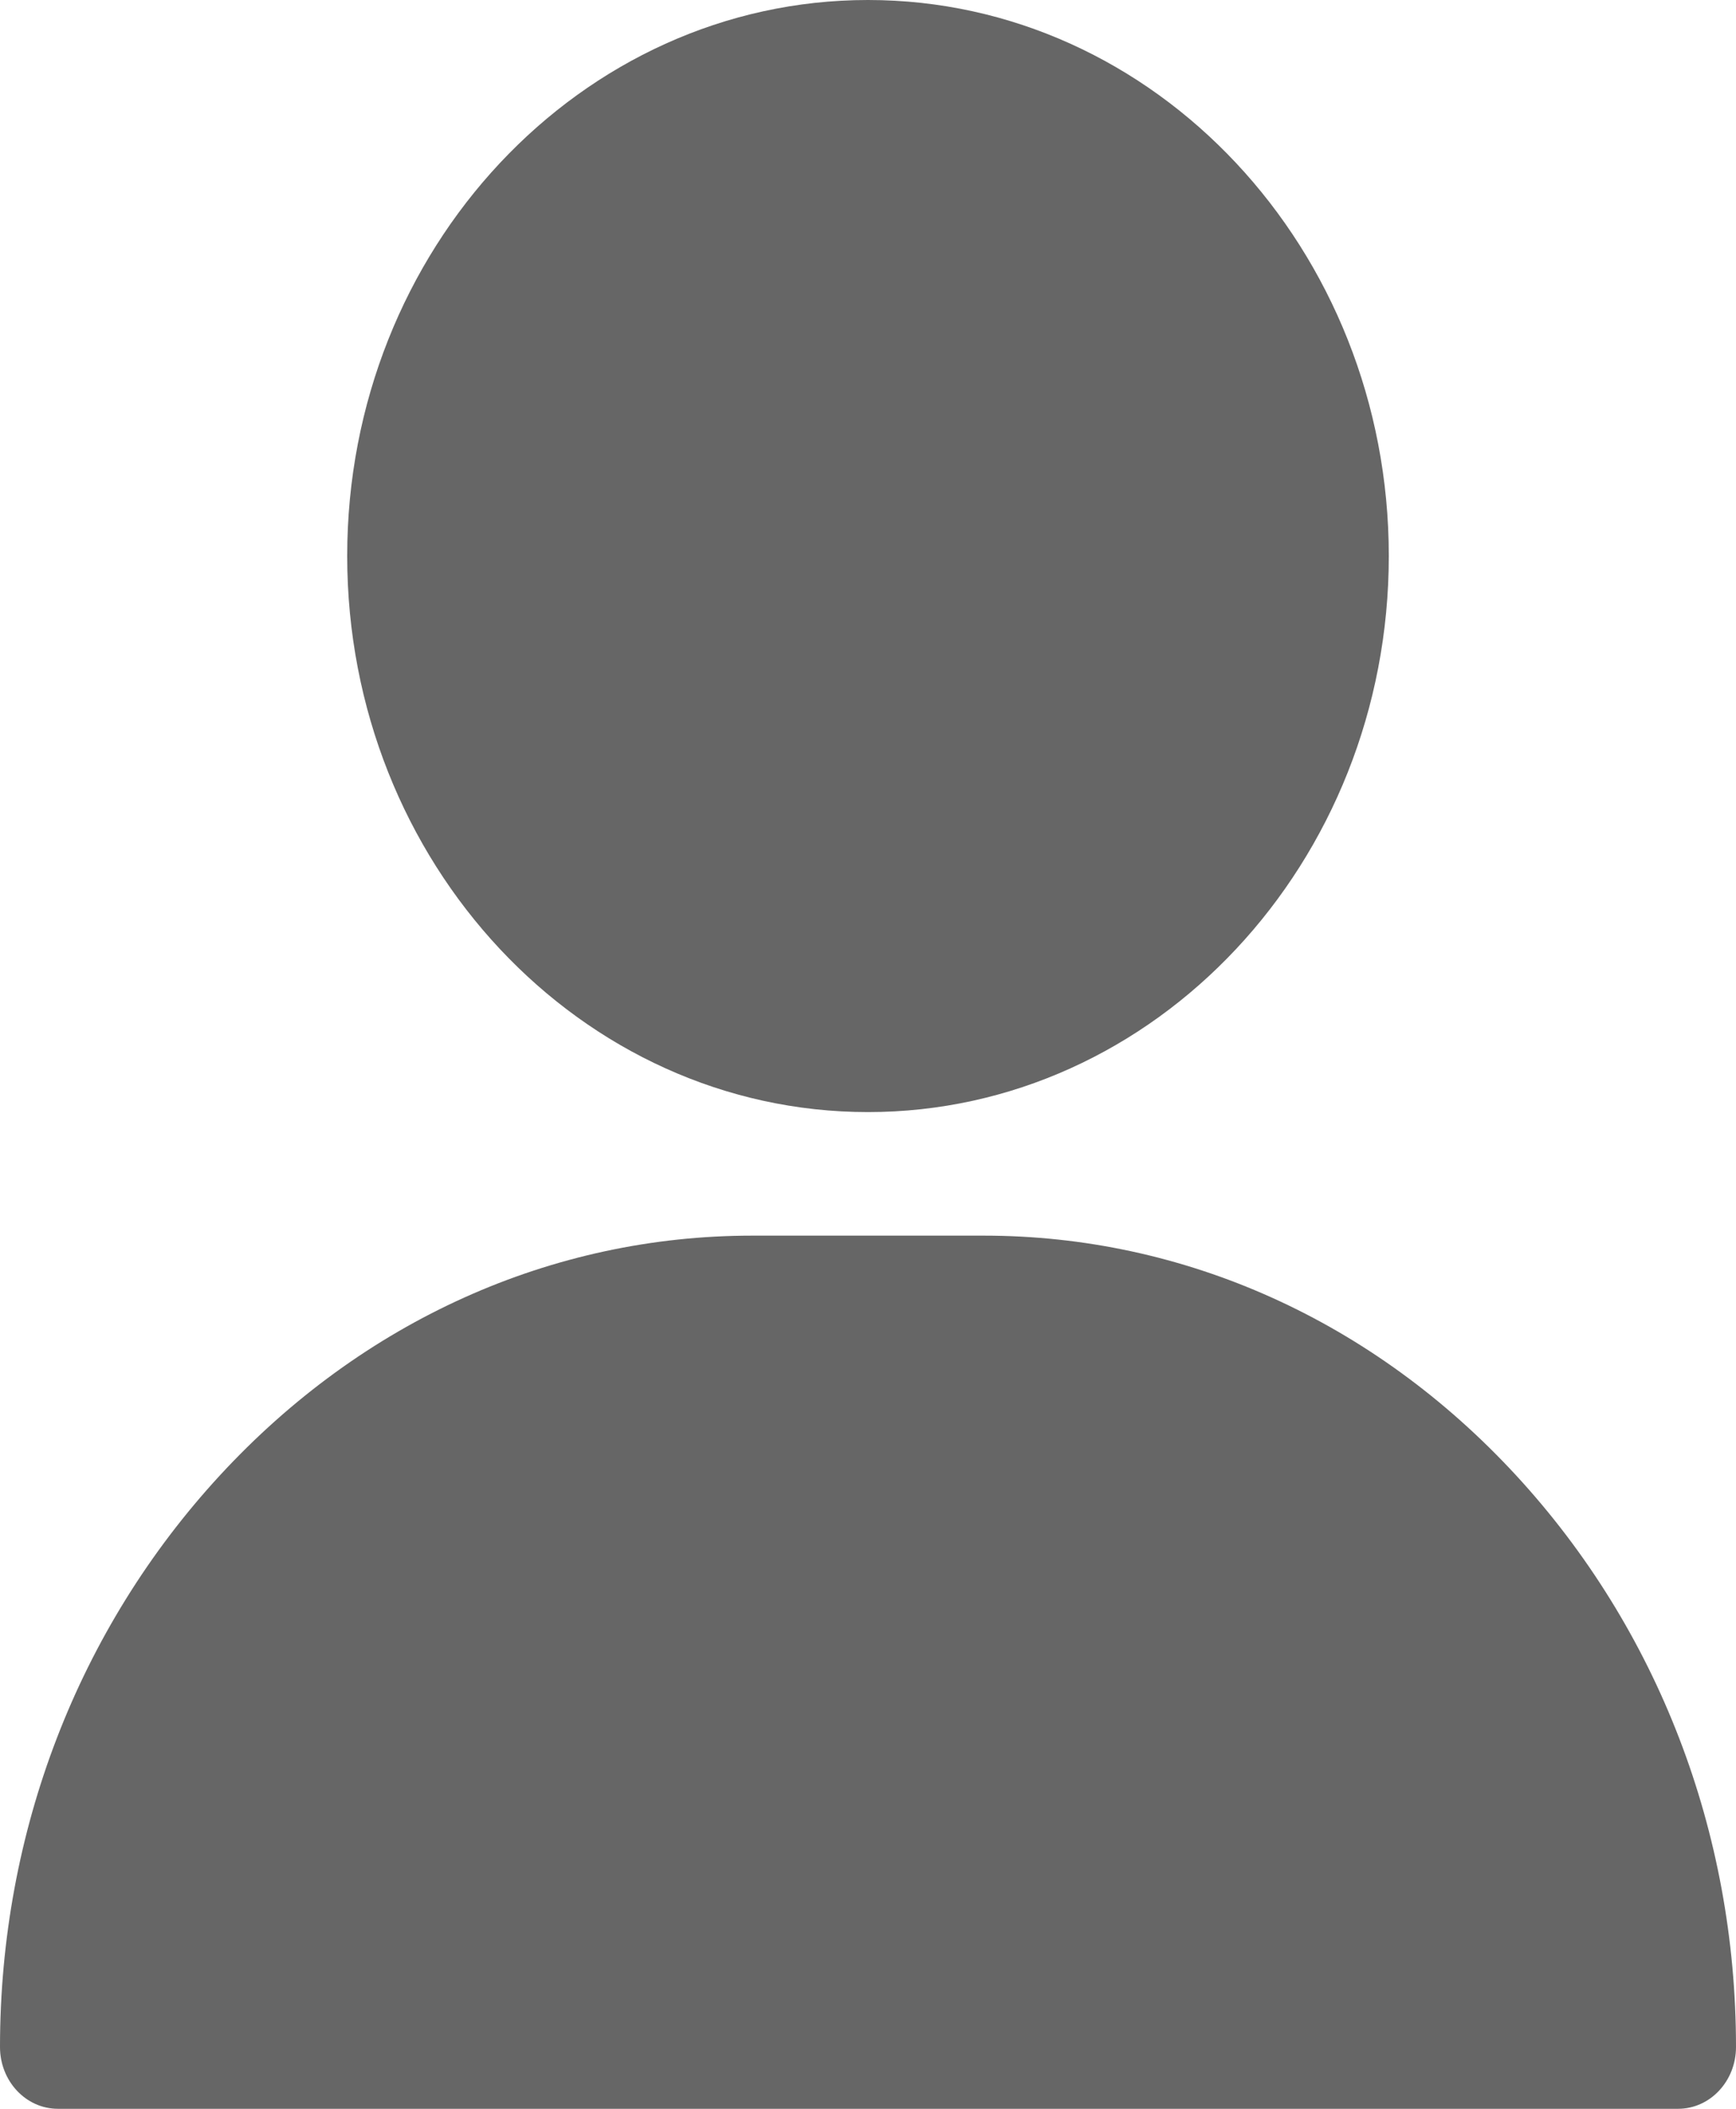
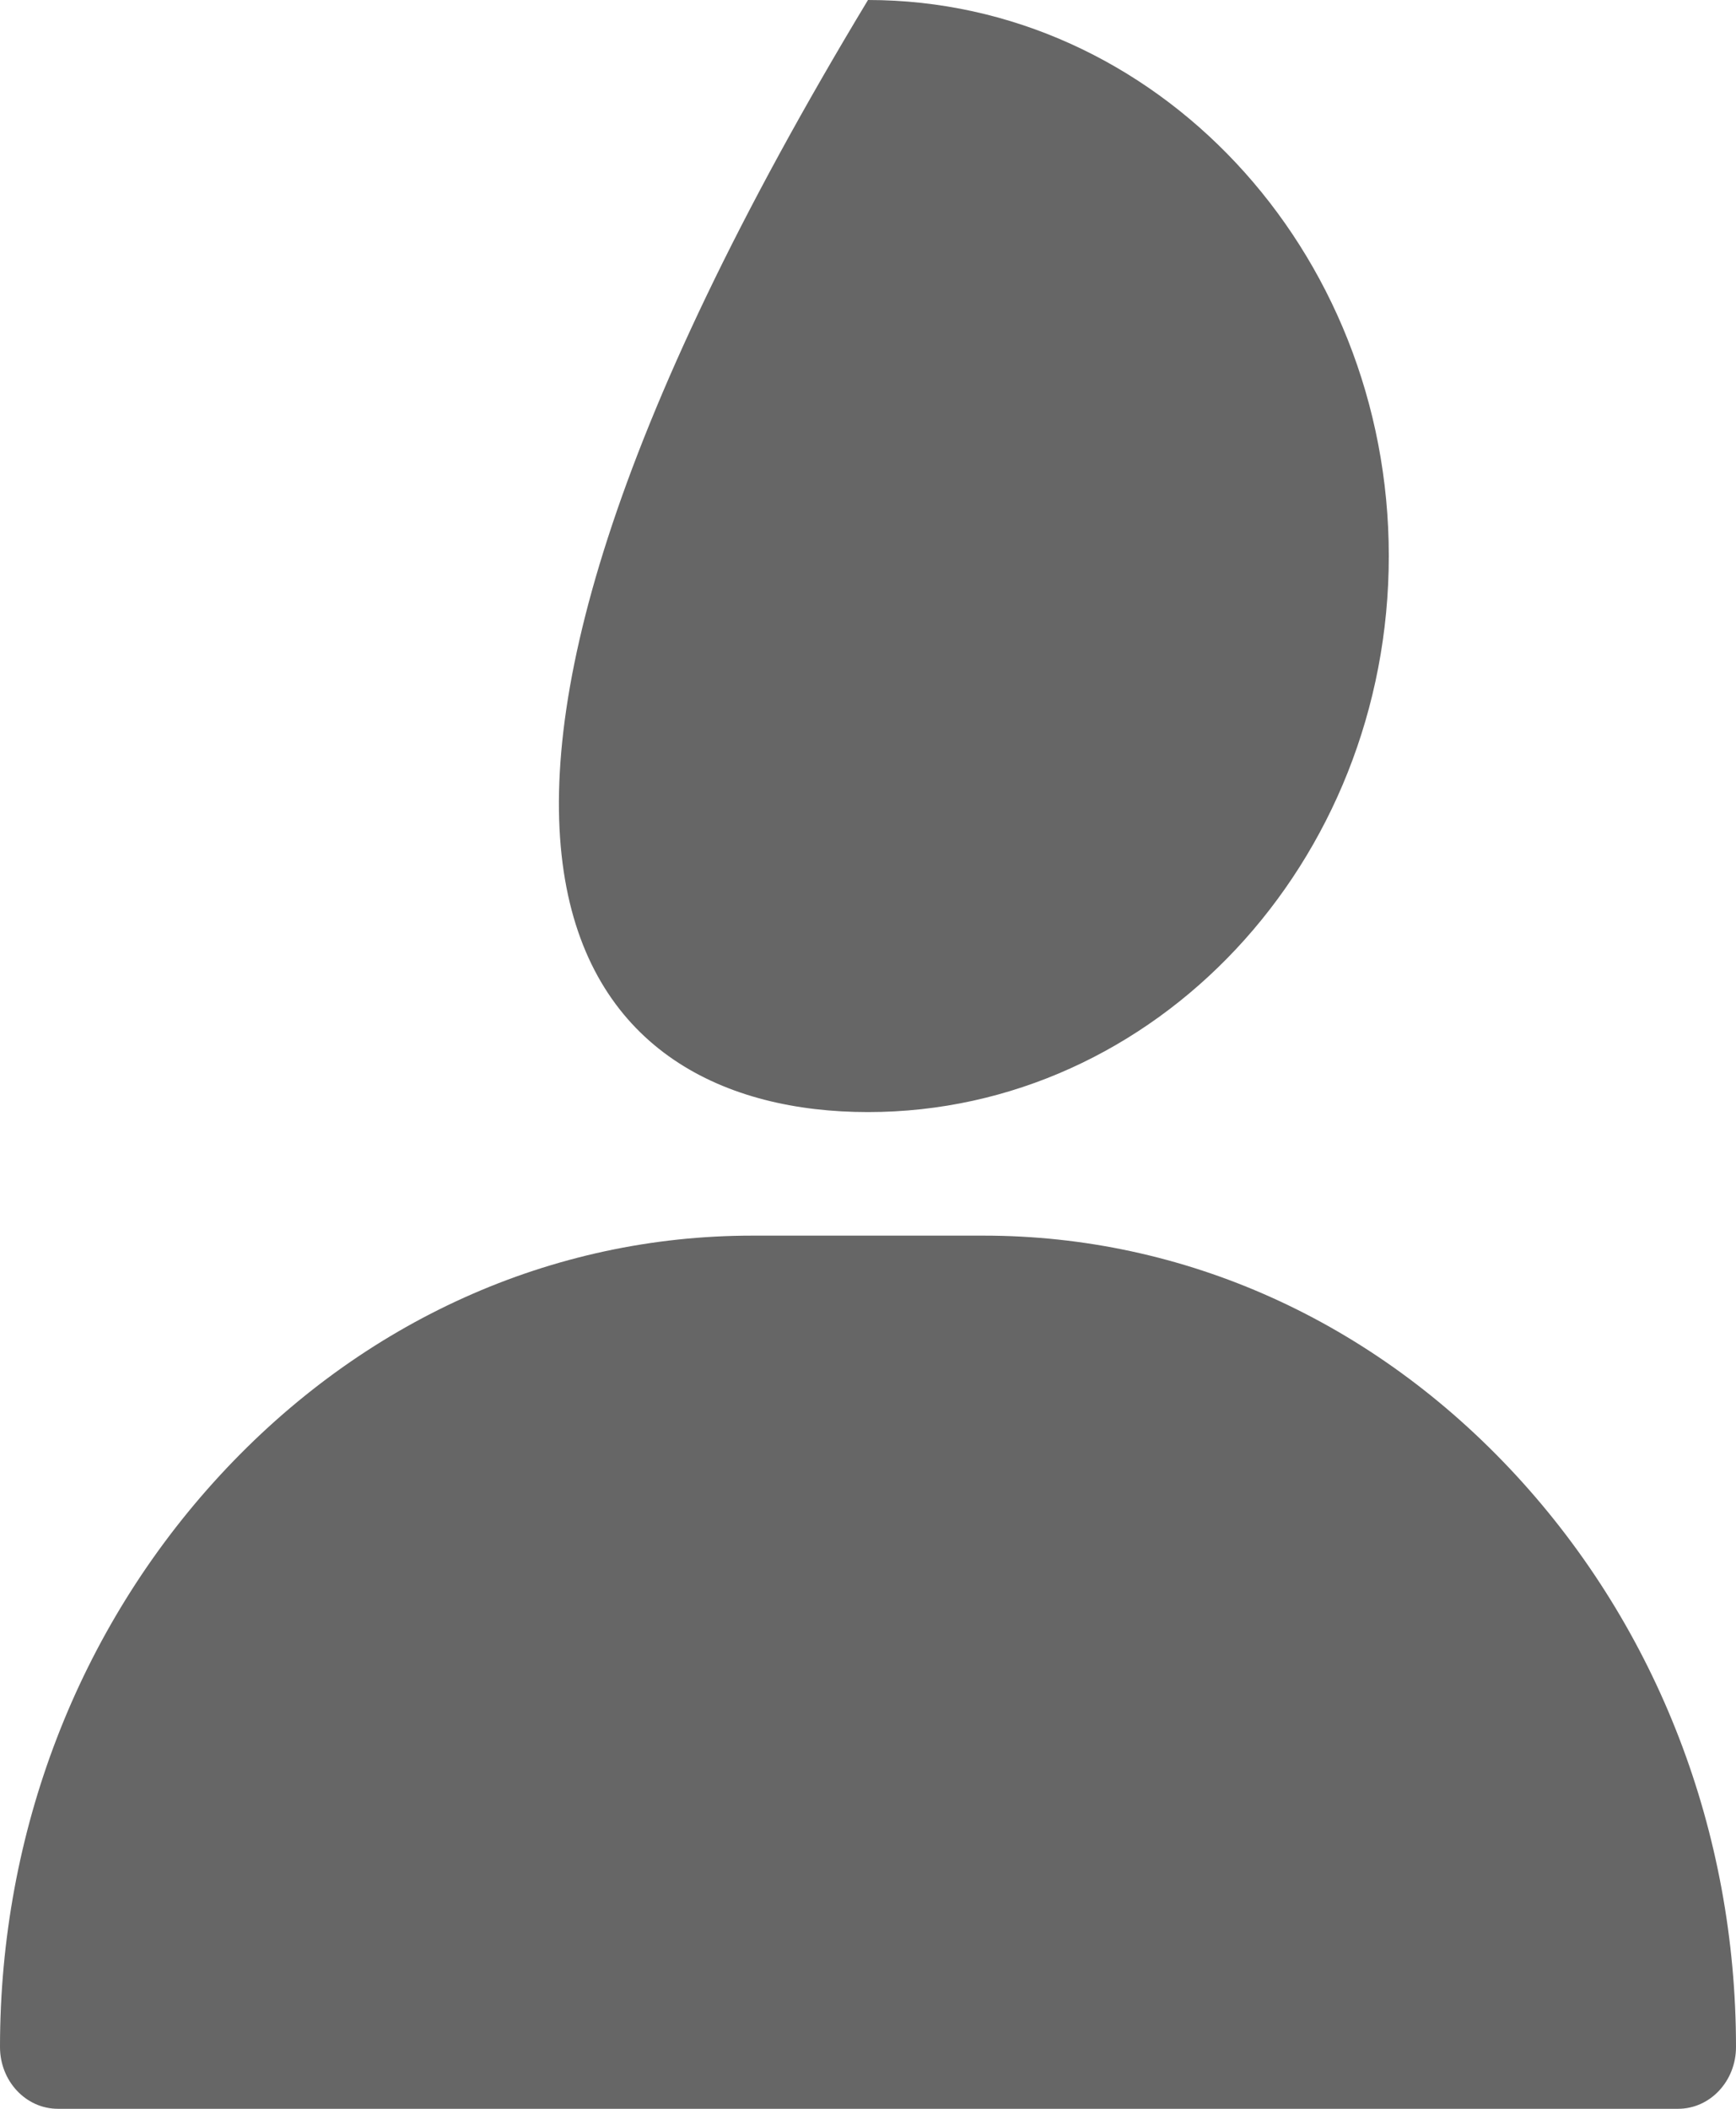
<svg xmlns="http://www.w3.org/2000/svg" width="14" height="17" viewBox="0 0 14 17" fill="none">
-   <path d="M7 0C4.684 0 2.8 2.011 2.8 4.482C2.8 6.954 4.684 8.965 7 8.965C9.316 8.965 11.2 6.954 11.2 4.482C11.2 2.011 9.316 0 7 0ZM12.226 11.893C11.076 10.647 9.551 9.961 7.933 9.961H6.067C4.449 9.961 2.924 10.647 1.774 11.893C0.63 13.133 0 14.77 0 16.502C0 16.777 0.209 17 0.467 17H13.533C13.791 17 14 16.777 14 16.502C14 14.77 13.37 13.133 12.226 11.893Z" fill="#666666" />
+   <path d="M7 0C2.8 6.954 4.684 8.965 7 8.965C9.316 8.965 11.2 6.954 11.2 4.482C11.2 2.011 9.316 0 7 0ZM12.226 11.893C11.076 10.647 9.551 9.961 7.933 9.961H6.067C4.449 9.961 2.924 10.647 1.774 11.893C0.63 13.133 0 14.77 0 16.502C0 16.777 0.209 17 0.467 17H13.533C13.791 17 14 16.777 14 16.502C14 14.77 13.37 13.133 12.226 11.893Z" fill="#666666" />
</svg>